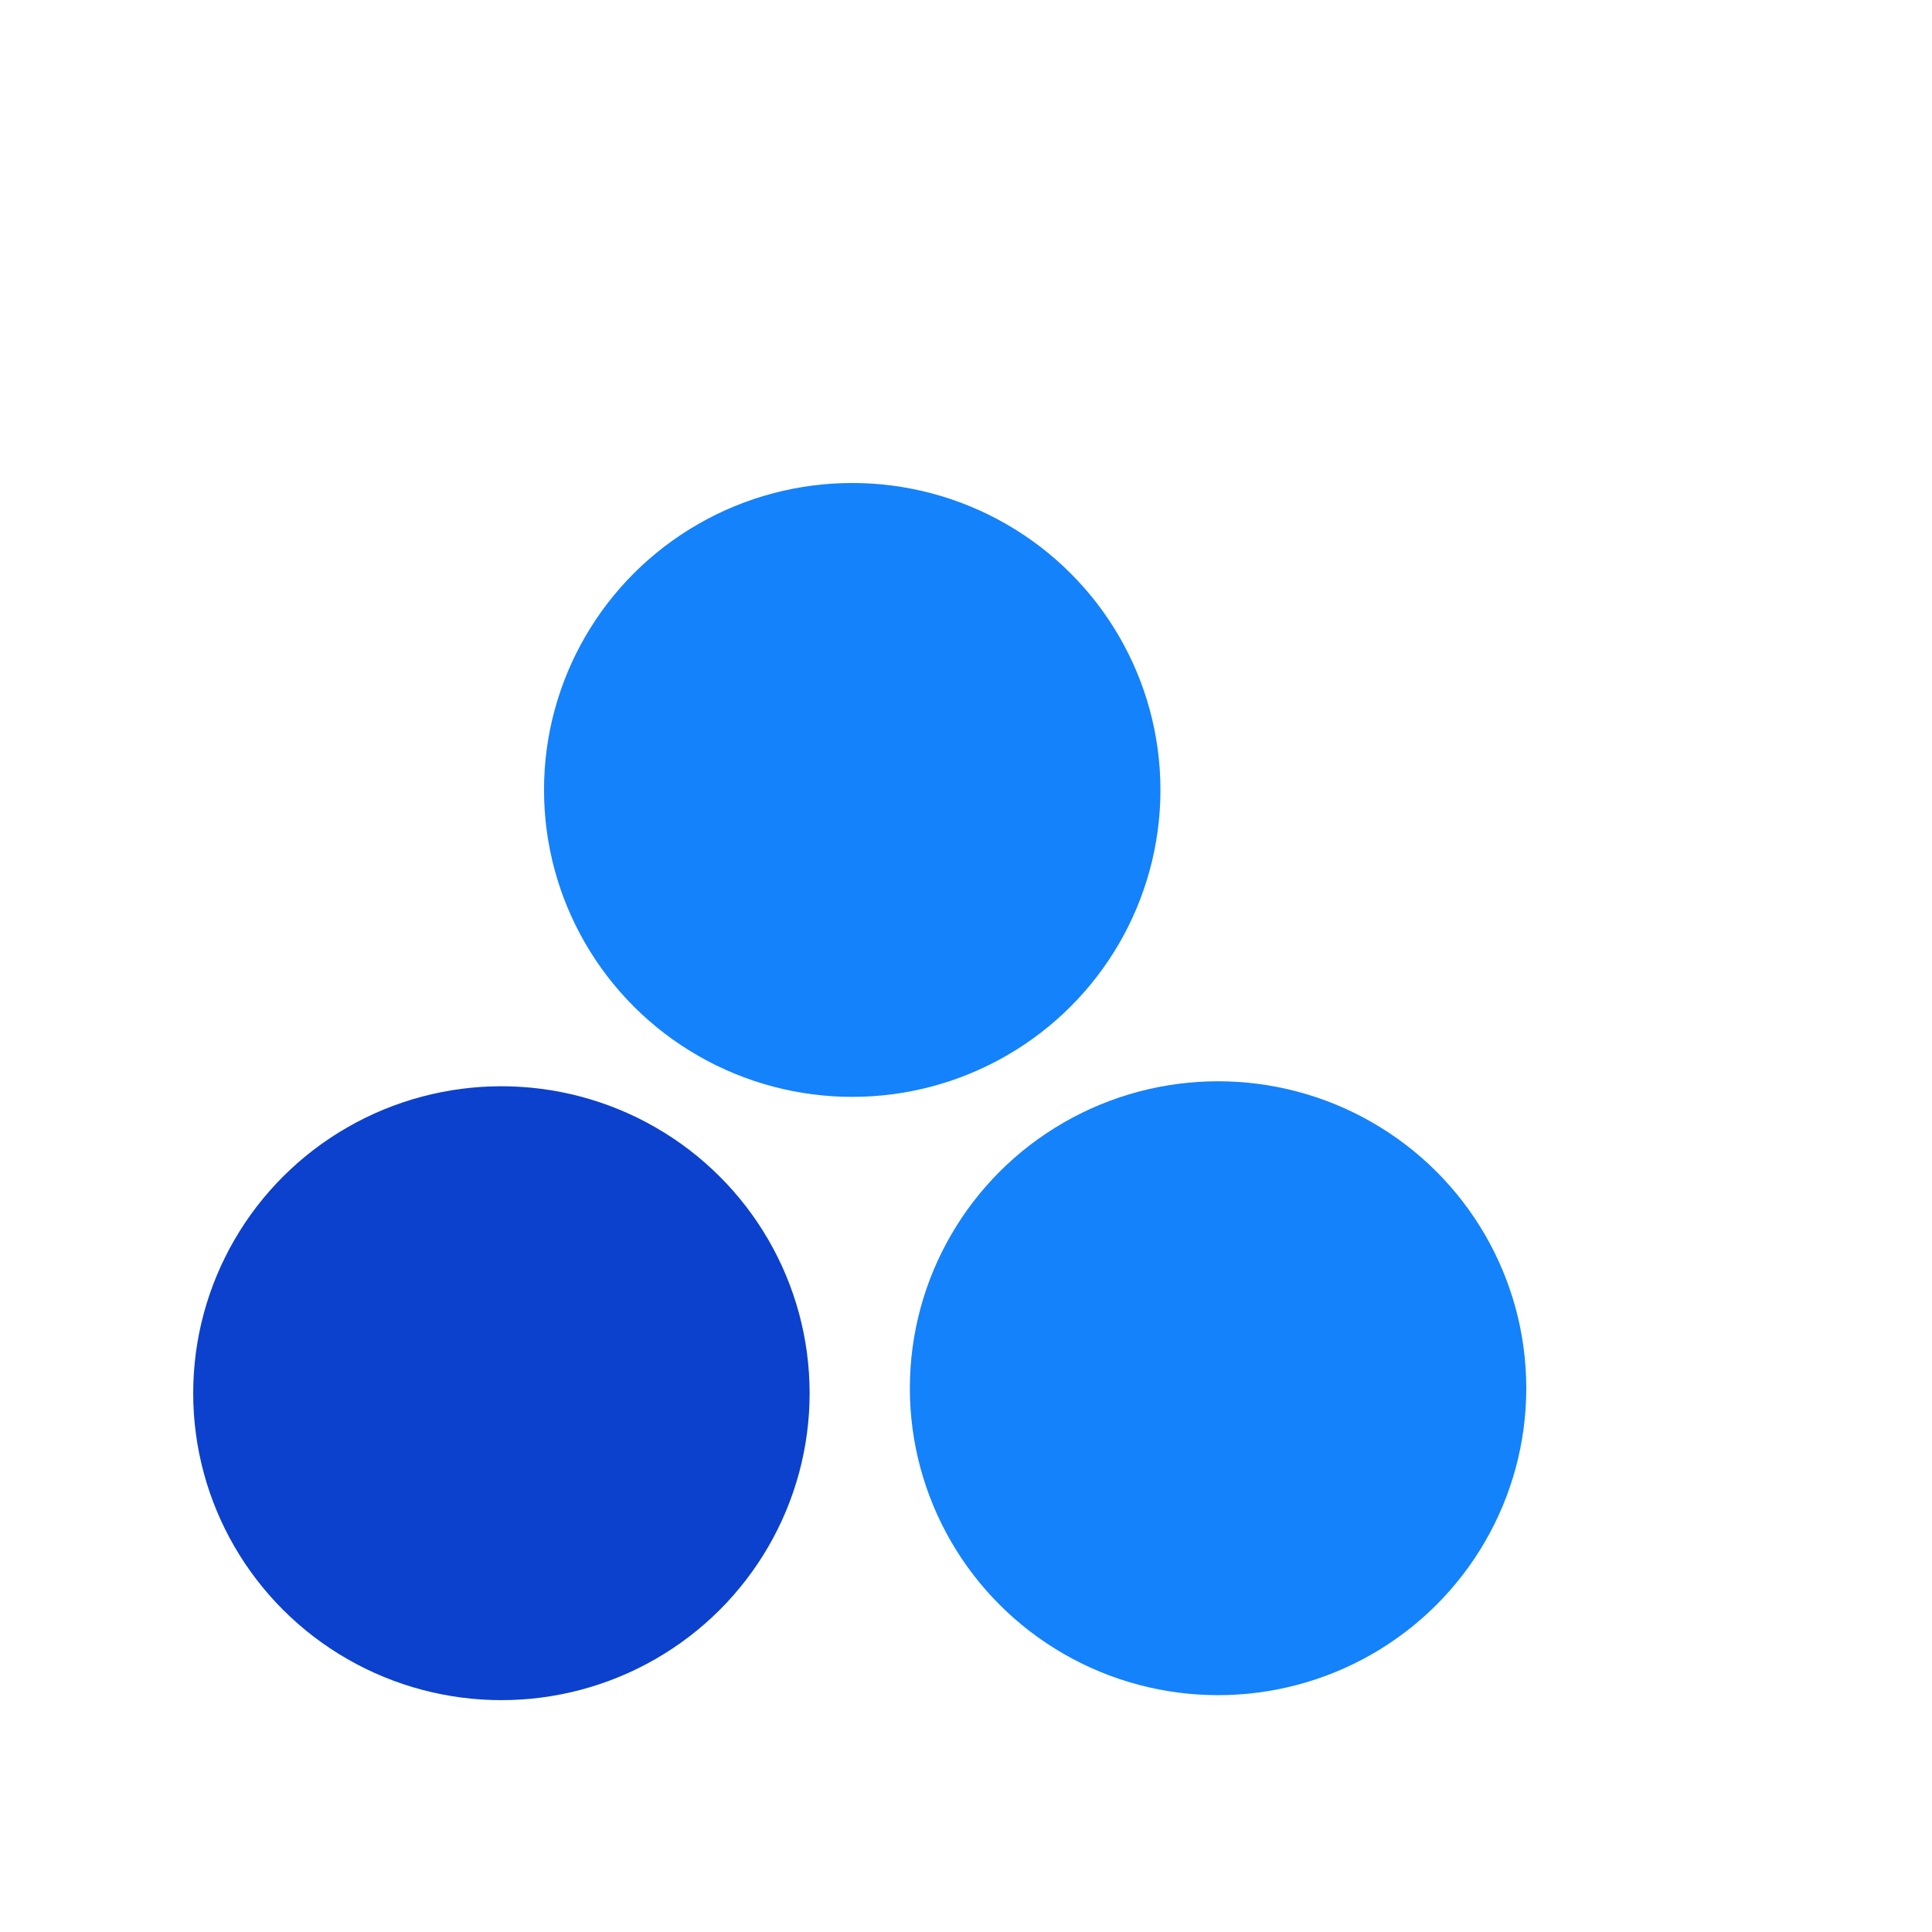
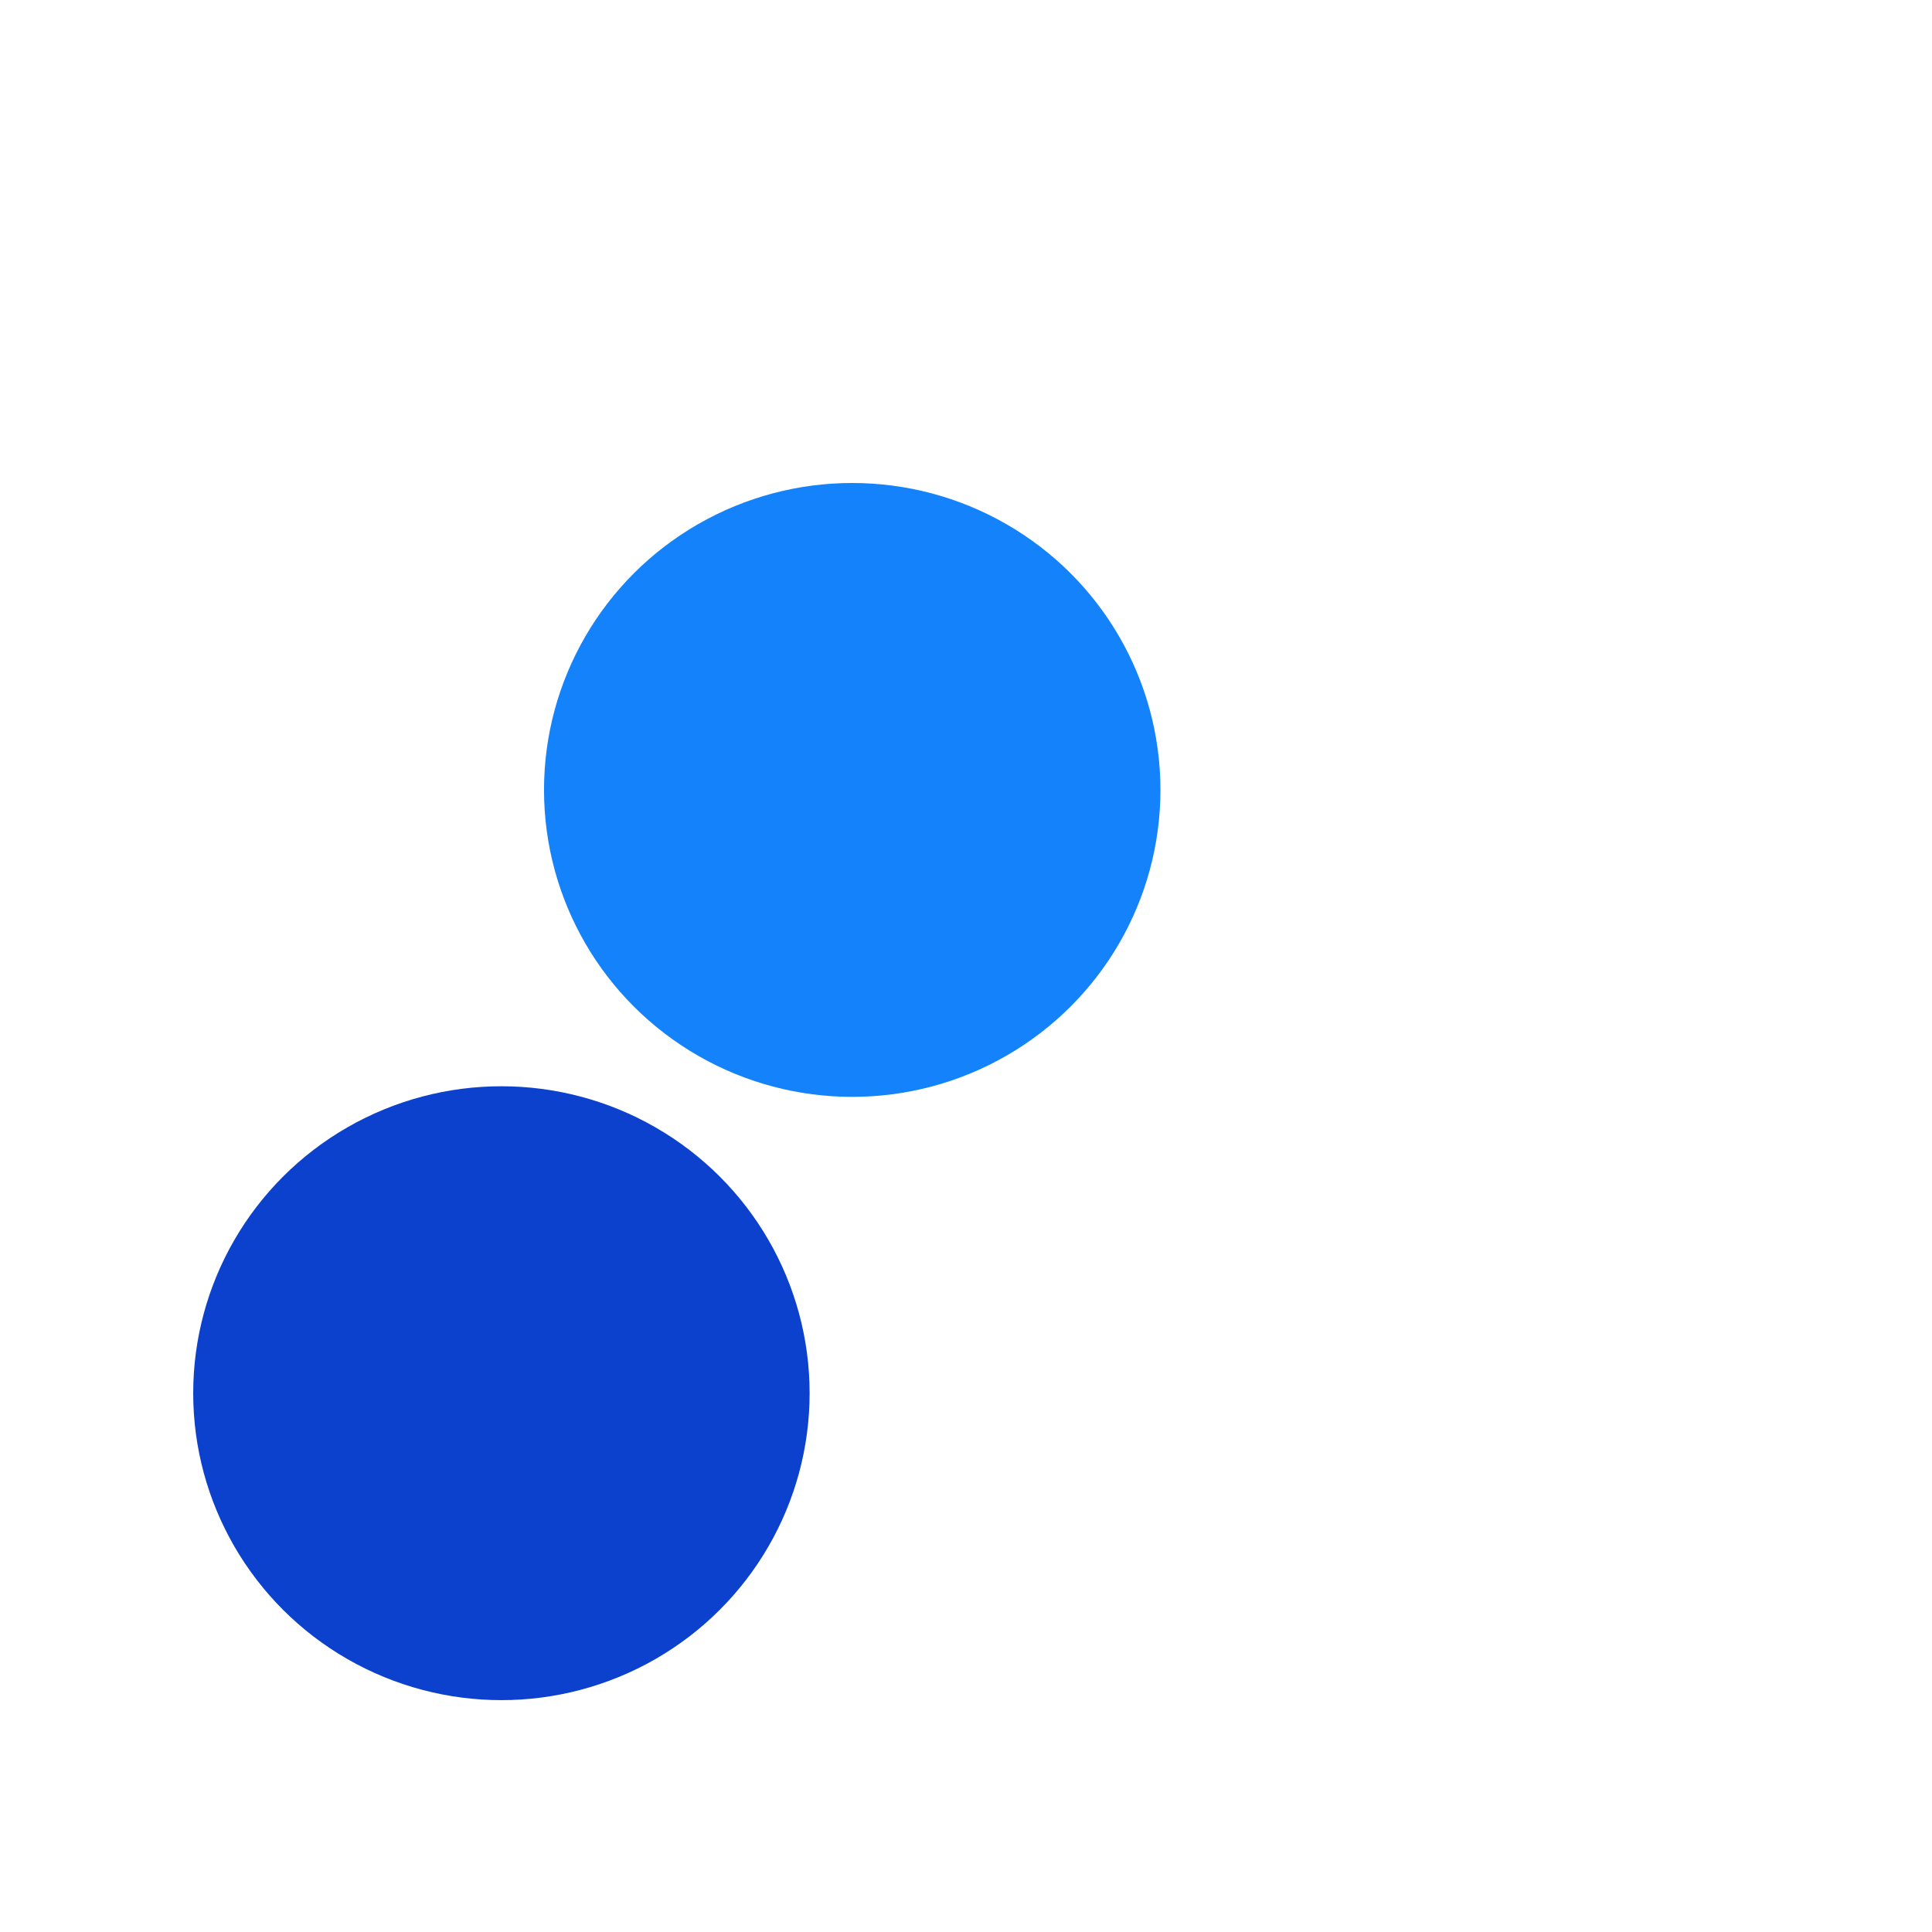
<svg xmlns="http://www.w3.org/2000/svg" width="100px" height="100px" viewBox="0 0 100 100" version="1.1">
  <title>Icon/Colors</title>
  <g id="Page-1" stroke="none" stroke-width="1" fill="none" fill-rule="evenodd">
    <g id="02A_AMD_1920" transform="translate(-635, -1019)">
      <g id="Icon/Colors" transform="translate(635, 1019)">
        <rect id="Rectangle-Copy-4" x="0" y="0" width="100" height="100" />
        <g id="Group-8-Copy" transform="translate(10, 25)">
          <ellipse id="Oval-Copy-9" fill="#1482FA" cx="34.111" cy="15.887" rx="15.953" ry="15.887" />
-           <ellipse id="Oval-Copy-10" fill="#1482FA" cx="53.047" cy="46.854" rx="15.953" ry="15.887" />
          <ellipse id="Oval-Copy-11" fill="#0B41CD" cx="15.953" cy="47.112" rx="15.953" ry="15.887" />
        </g>
      </g>
    </g>
  </g>
</svg>